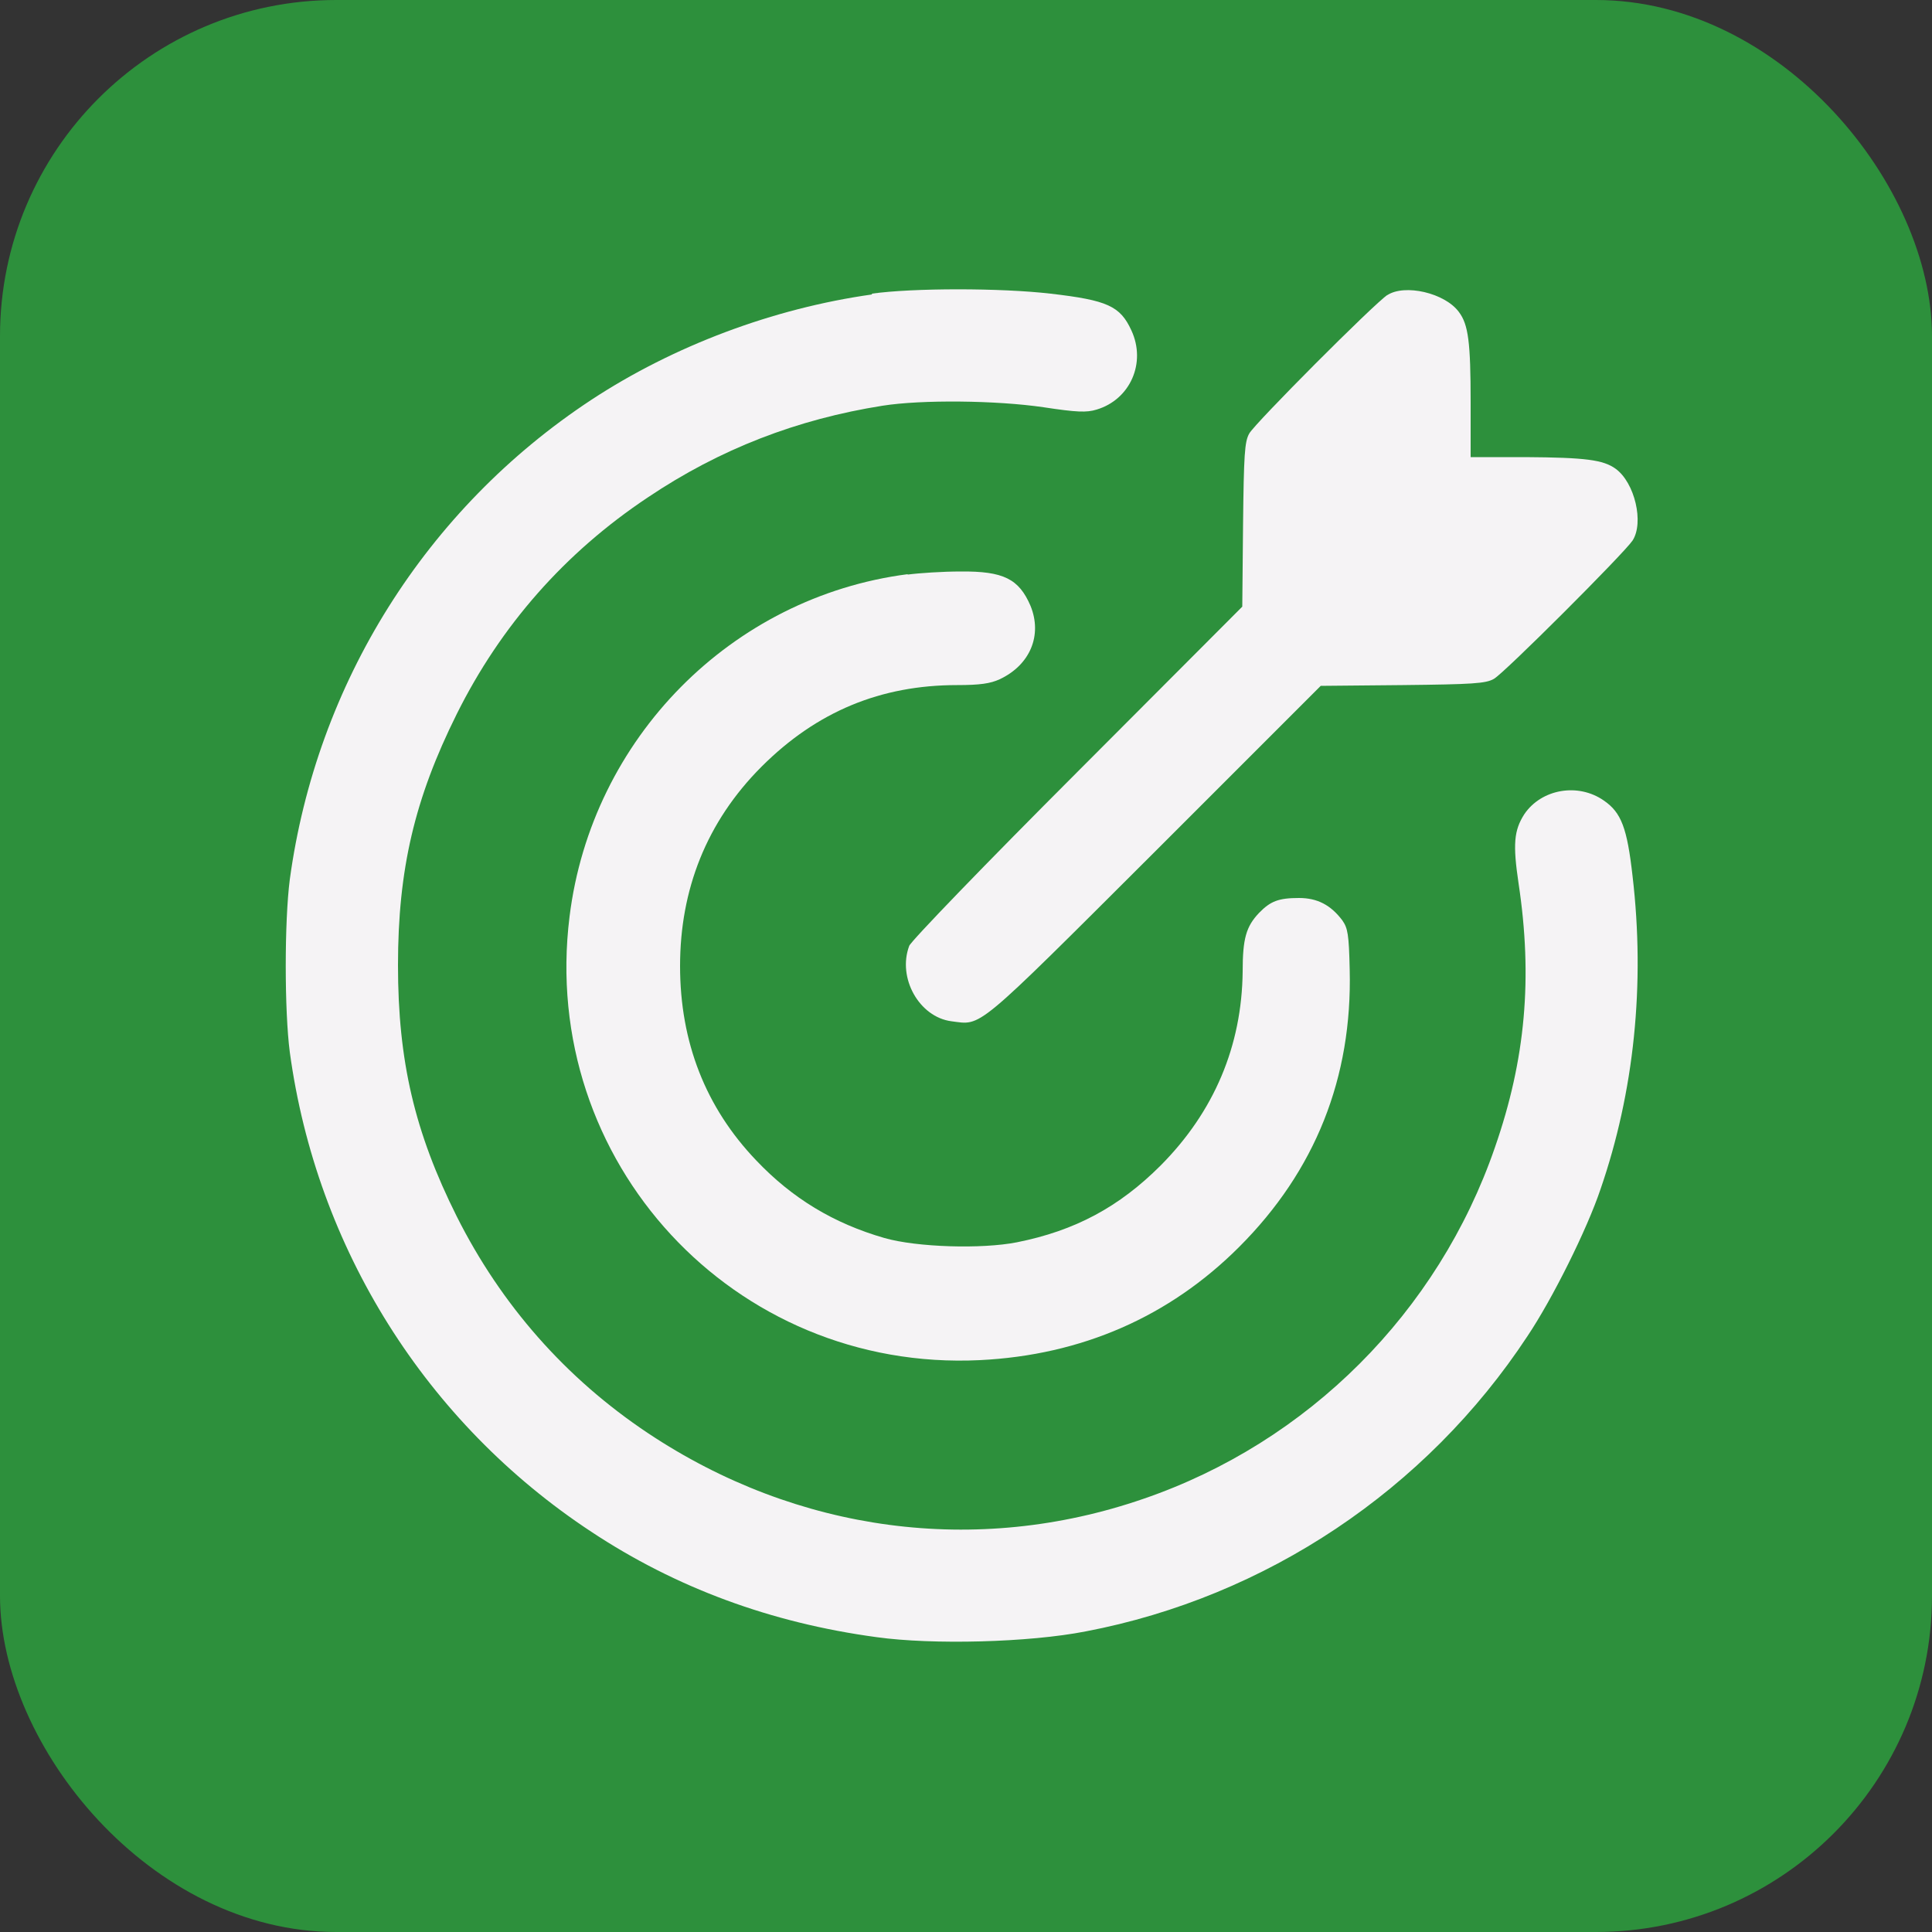
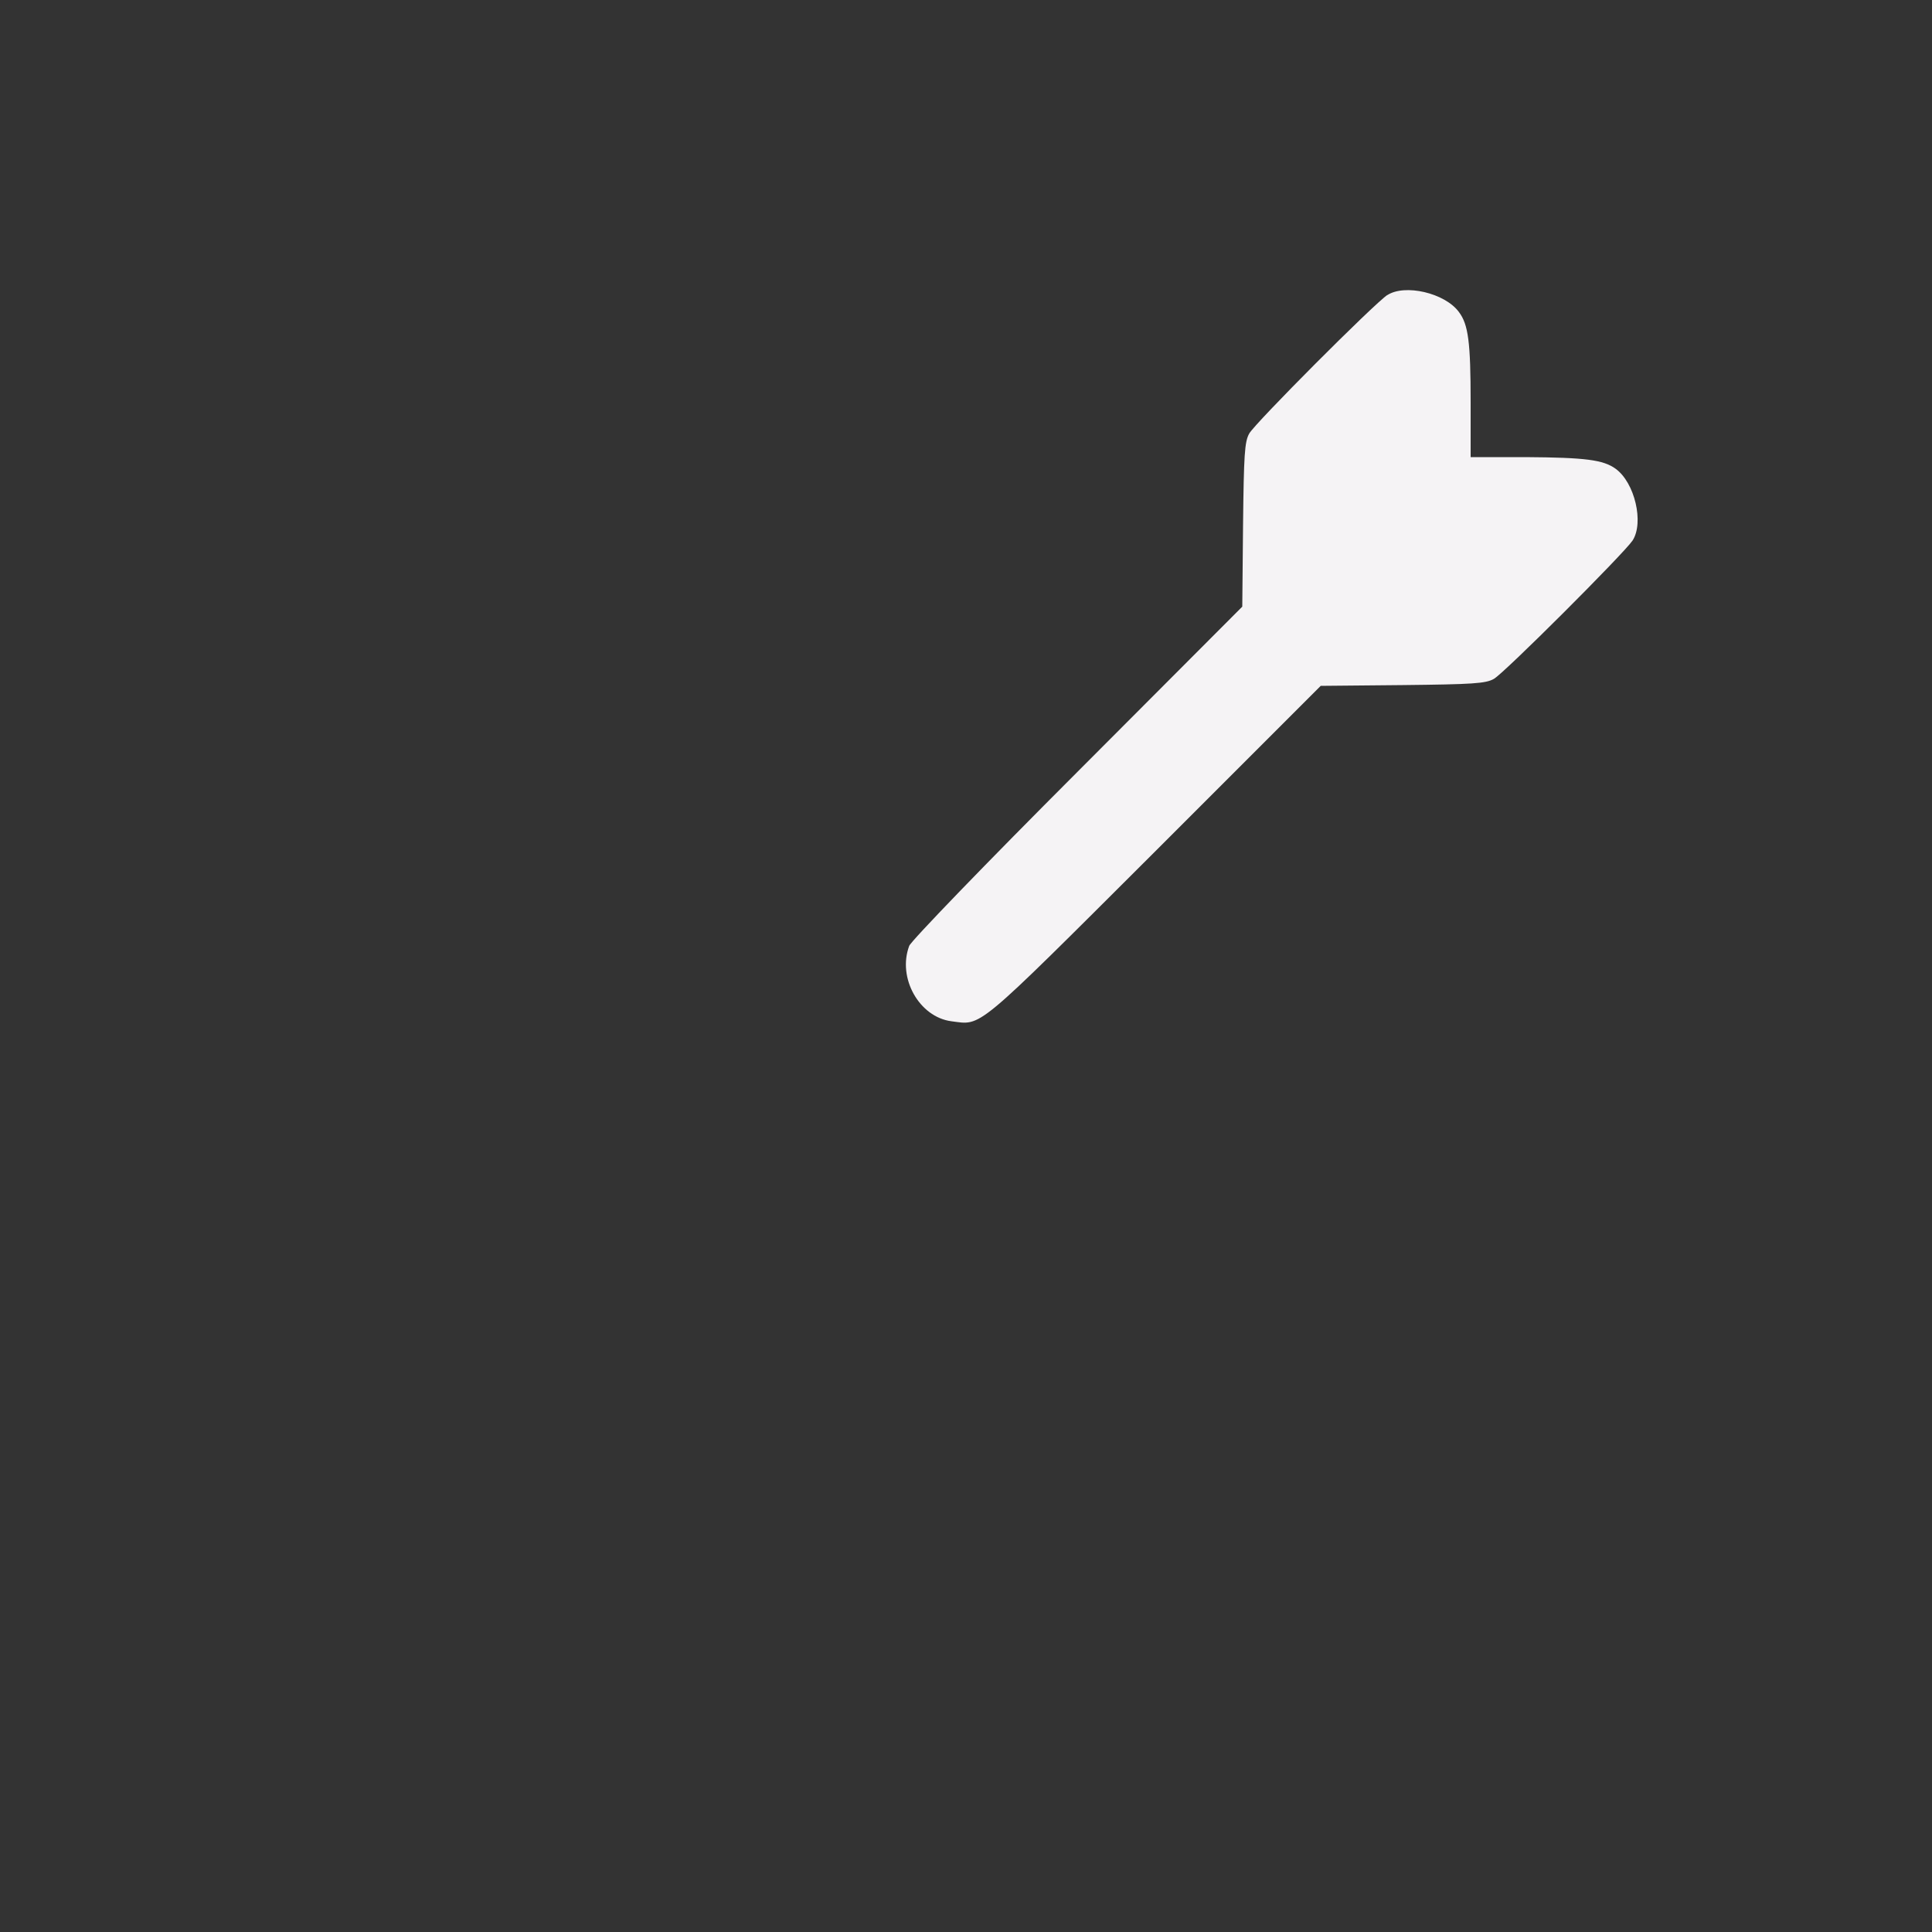
<svg xmlns="http://www.w3.org/2000/svg" id="Capa_1" data-name="Capa 1" viewBox="0 0 50 50">
  <rect x="0" y="0" width="50" height="50" fill="#333333" stroke="none" />
  <defs>
    <style>      .cls-1 {        fill: #2d903c;      }      .cls-2 {        fill: #f5f3f5;        fill-rule: evenodd;      }    </style>
  </defs>
-   <rect class="cls-1" width="50" height="50" rx="8.7" ry="8.7" />
  <g>
-     <path class="cls-2" d="M22.57,7.62c-2.56.36-5.14,1.33-7.27,2.73-4.28,2.82-7.11,7.34-7.8,12.41-.14,1.08-.14,3.4,0,4.47.69,5.07,3.52,9.59,7.8,12.41,2.19,1.45,4.65,2.36,7.39,2.73,1.44.2,3.93.14,5.41-.15,4.66-.89,8.81-3.66,11.43-7.64.65-.97,1.54-2.76,1.89-3.8.87-2.52,1.16-5.3.83-8.11-.14-1.24-.29-1.64-.74-1.95-.67-.47-1.62-.3-2.06.35-.27.42-.3.78-.15,1.79.37,2.45.18,4.56-.61,6.83-1.47,4.27-4.84,7.64-9.1,9.1-4.32,1.49-8.96.87-12.82-1.7-2.13-1.42-3.8-3.32-4.95-5.61-1.09-2.18-1.52-4.02-1.52-6.5s.43-4.31,1.52-6.5c1.14-2.29,2.8-4.18,4.95-5.61,1.86-1.25,3.86-2.02,6.07-2.37,1.01-.16,2.95-.14,4.17.04.86.13,1.11.14,1.37.06.87-.26,1.29-1.21.9-2.05-.29-.63-.62-.78-2.09-.95-1.29-.15-3.56-.15-4.63,0Z" />
    <path class="cls-2" d="M35.91,7.63c-.34.22-3.44,3.33-3.58,3.59-.12.21-.14.55-.16,2.36l-.02,2.12-4.27,4.28c-2.35,2.35-4.31,4.38-4.35,4.5-.31.83.26,1.84,1.09,1.95.8.1.56.31,5.25-4.37l4.31-4.31,2.12-.02c1.81-.02,2.15-.04,2.36-.16.26-.14,3.36-3.24,3.59-3.58.3-.46.06-1.5-.44-1.86-.32-.23-.78-.29-2.33-.3h-1.42v-1.42c0-1.55-.06-2.01-.3-2.33-.36-.5-1.41-.74-1.86-.44Z" />
-     <path class="cls-2" d="M23.49,14.86c-4.56.59-8.18,4.25-8.75,8.86-.79,6.34,4.25,11.79,10.62,11.48,2.63-.13,4.9-1.12,6.71-2.93,1.97-1.97,2.93-4.38,2.86-7.18-.02-.91-.05-1.07-.19-1.27-.3-.4-.65-.58-1.12-.58-.53,0-.74.08-1.04.39-.33.35-.42.66-.42,1.51-.02,1.93-.74,3.63-2.12,5.02-1.08,1.08-2.22,1.69-3.72,1.99-.91.18-2.59.13-3.43-.11-1.32-.38-2.39-1.03-3.32-2.01-1.31-1.37-1.97-3.06-1.97-5.03s.68-3.73,2.11-5.16,3.09-2.11,5.06-2.11c.59,0,.86-.04,1.1-.15.79-.37,1.11-1.14.8-1.9-.3-.7-.7-.9-1.81-.89-.46,0-1.07.04-1.37.08Z" />
  </g>
</svg>